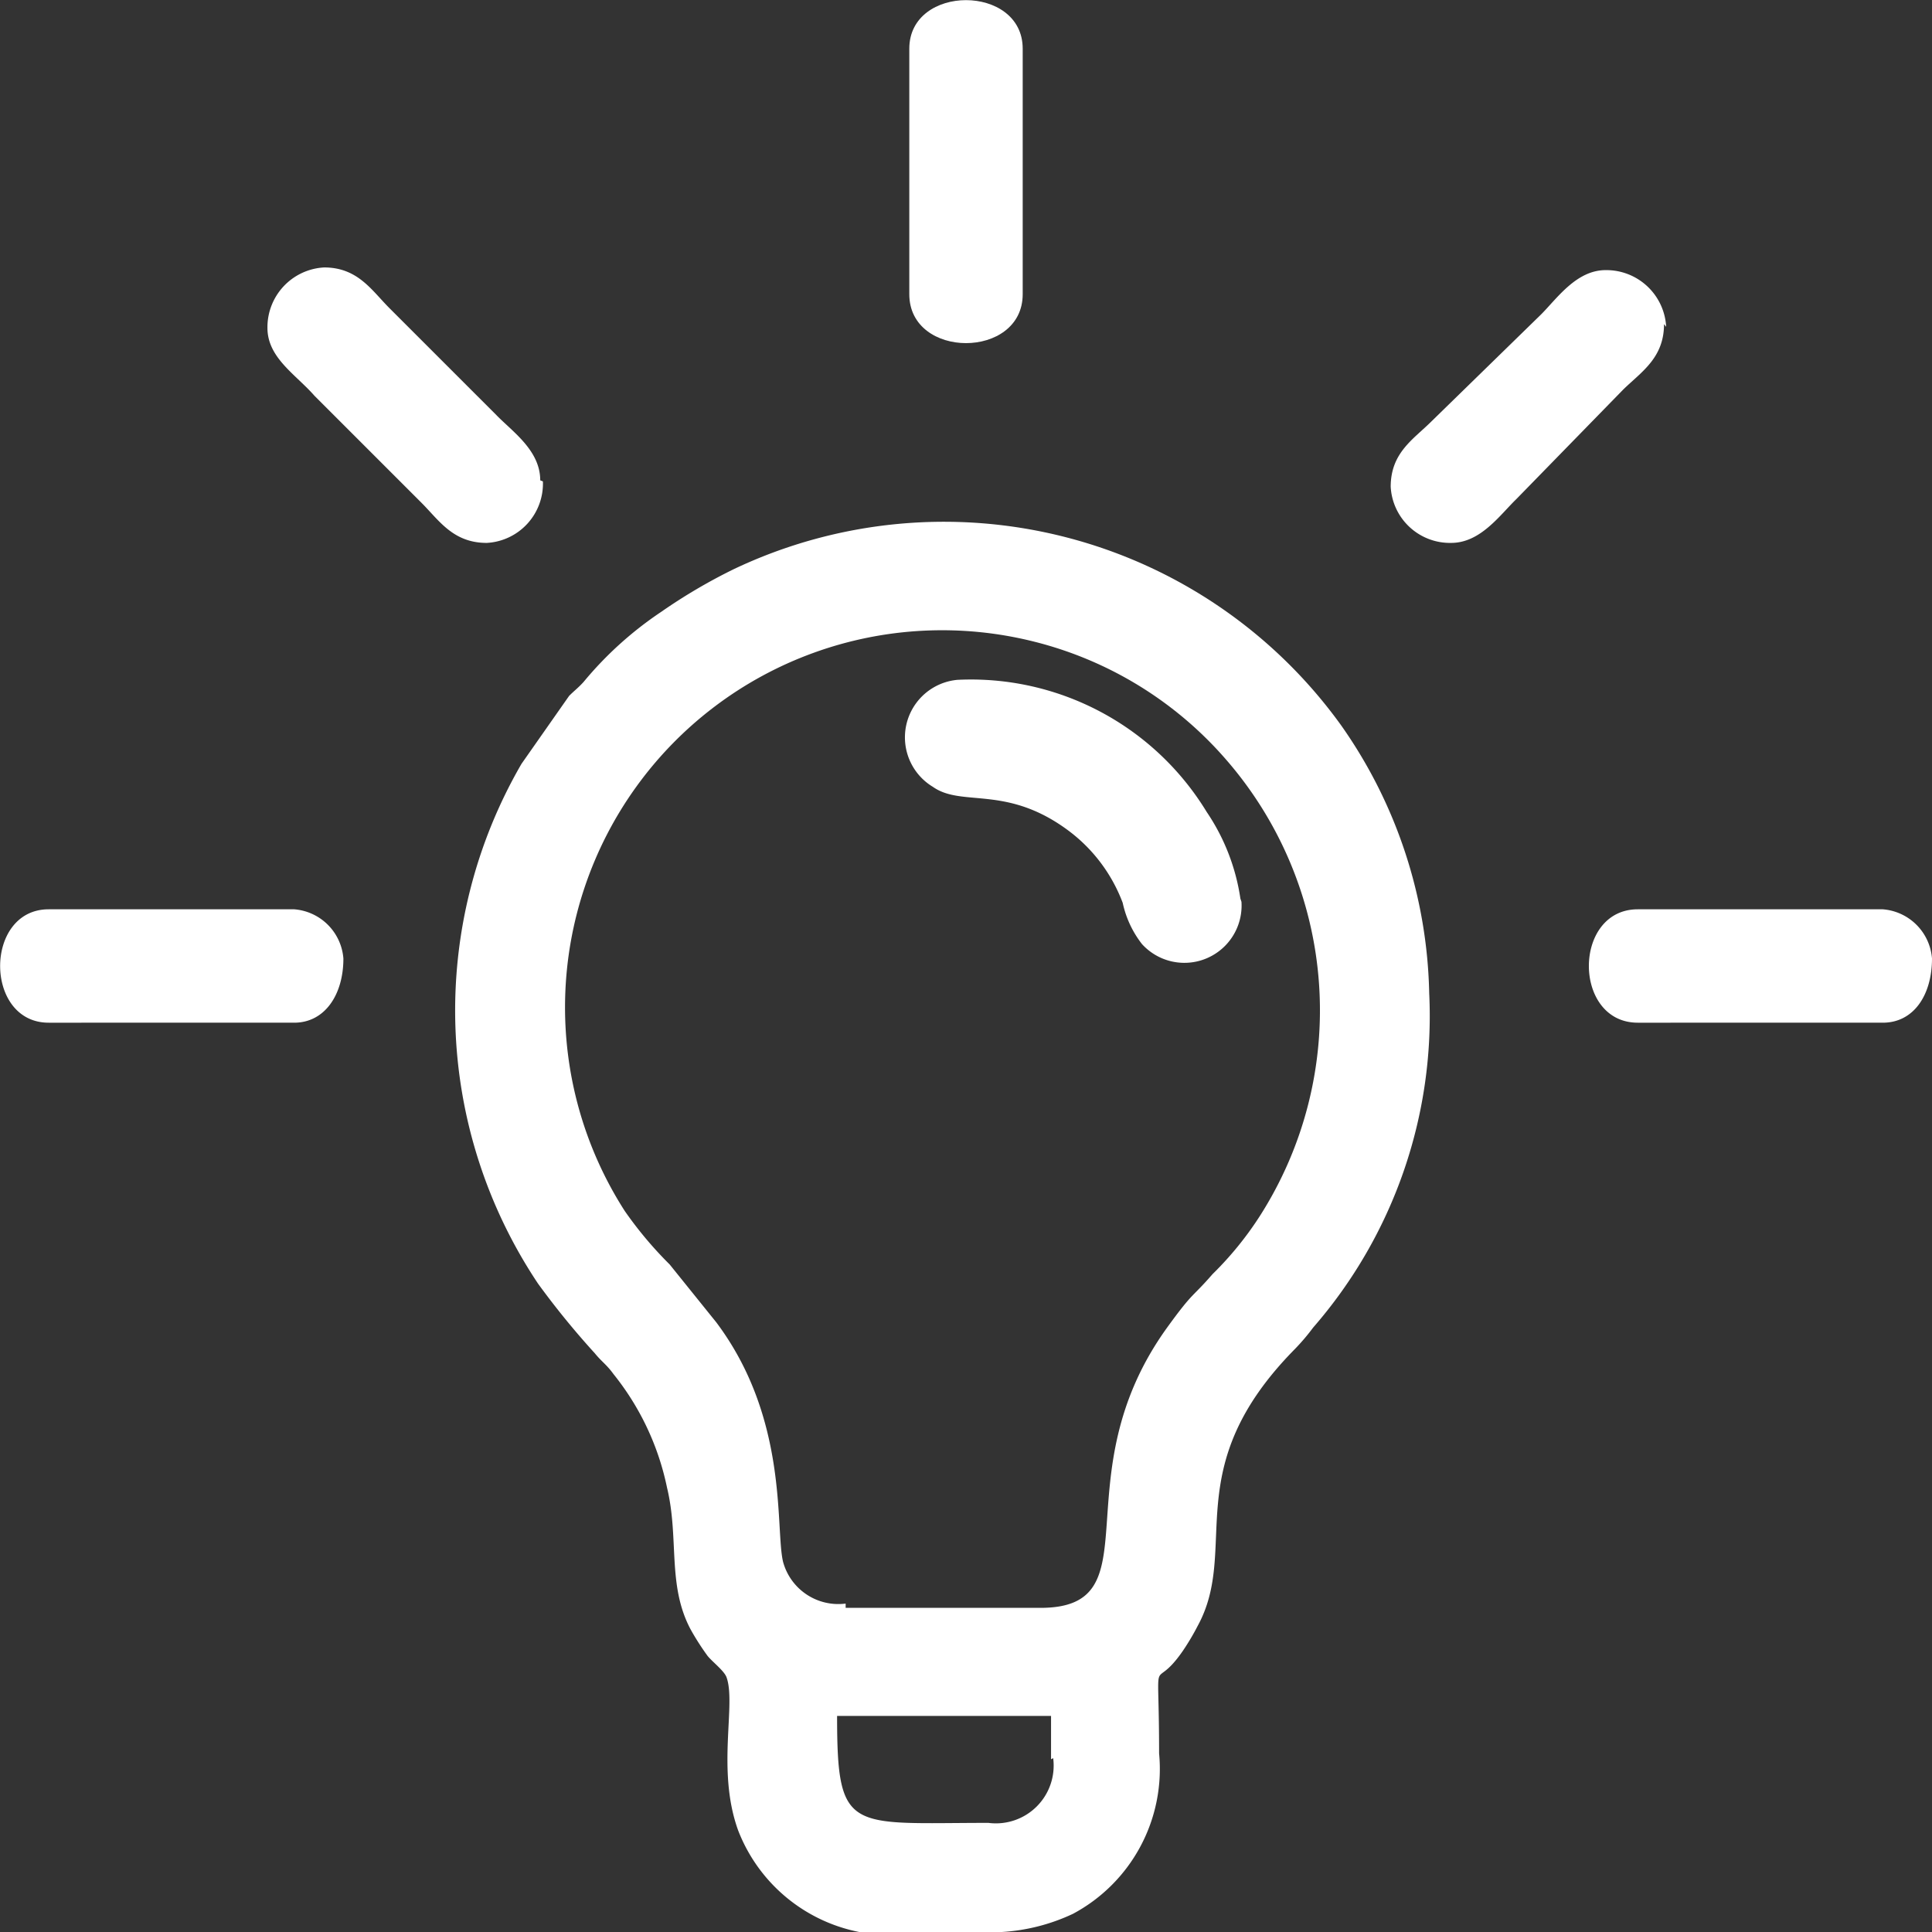
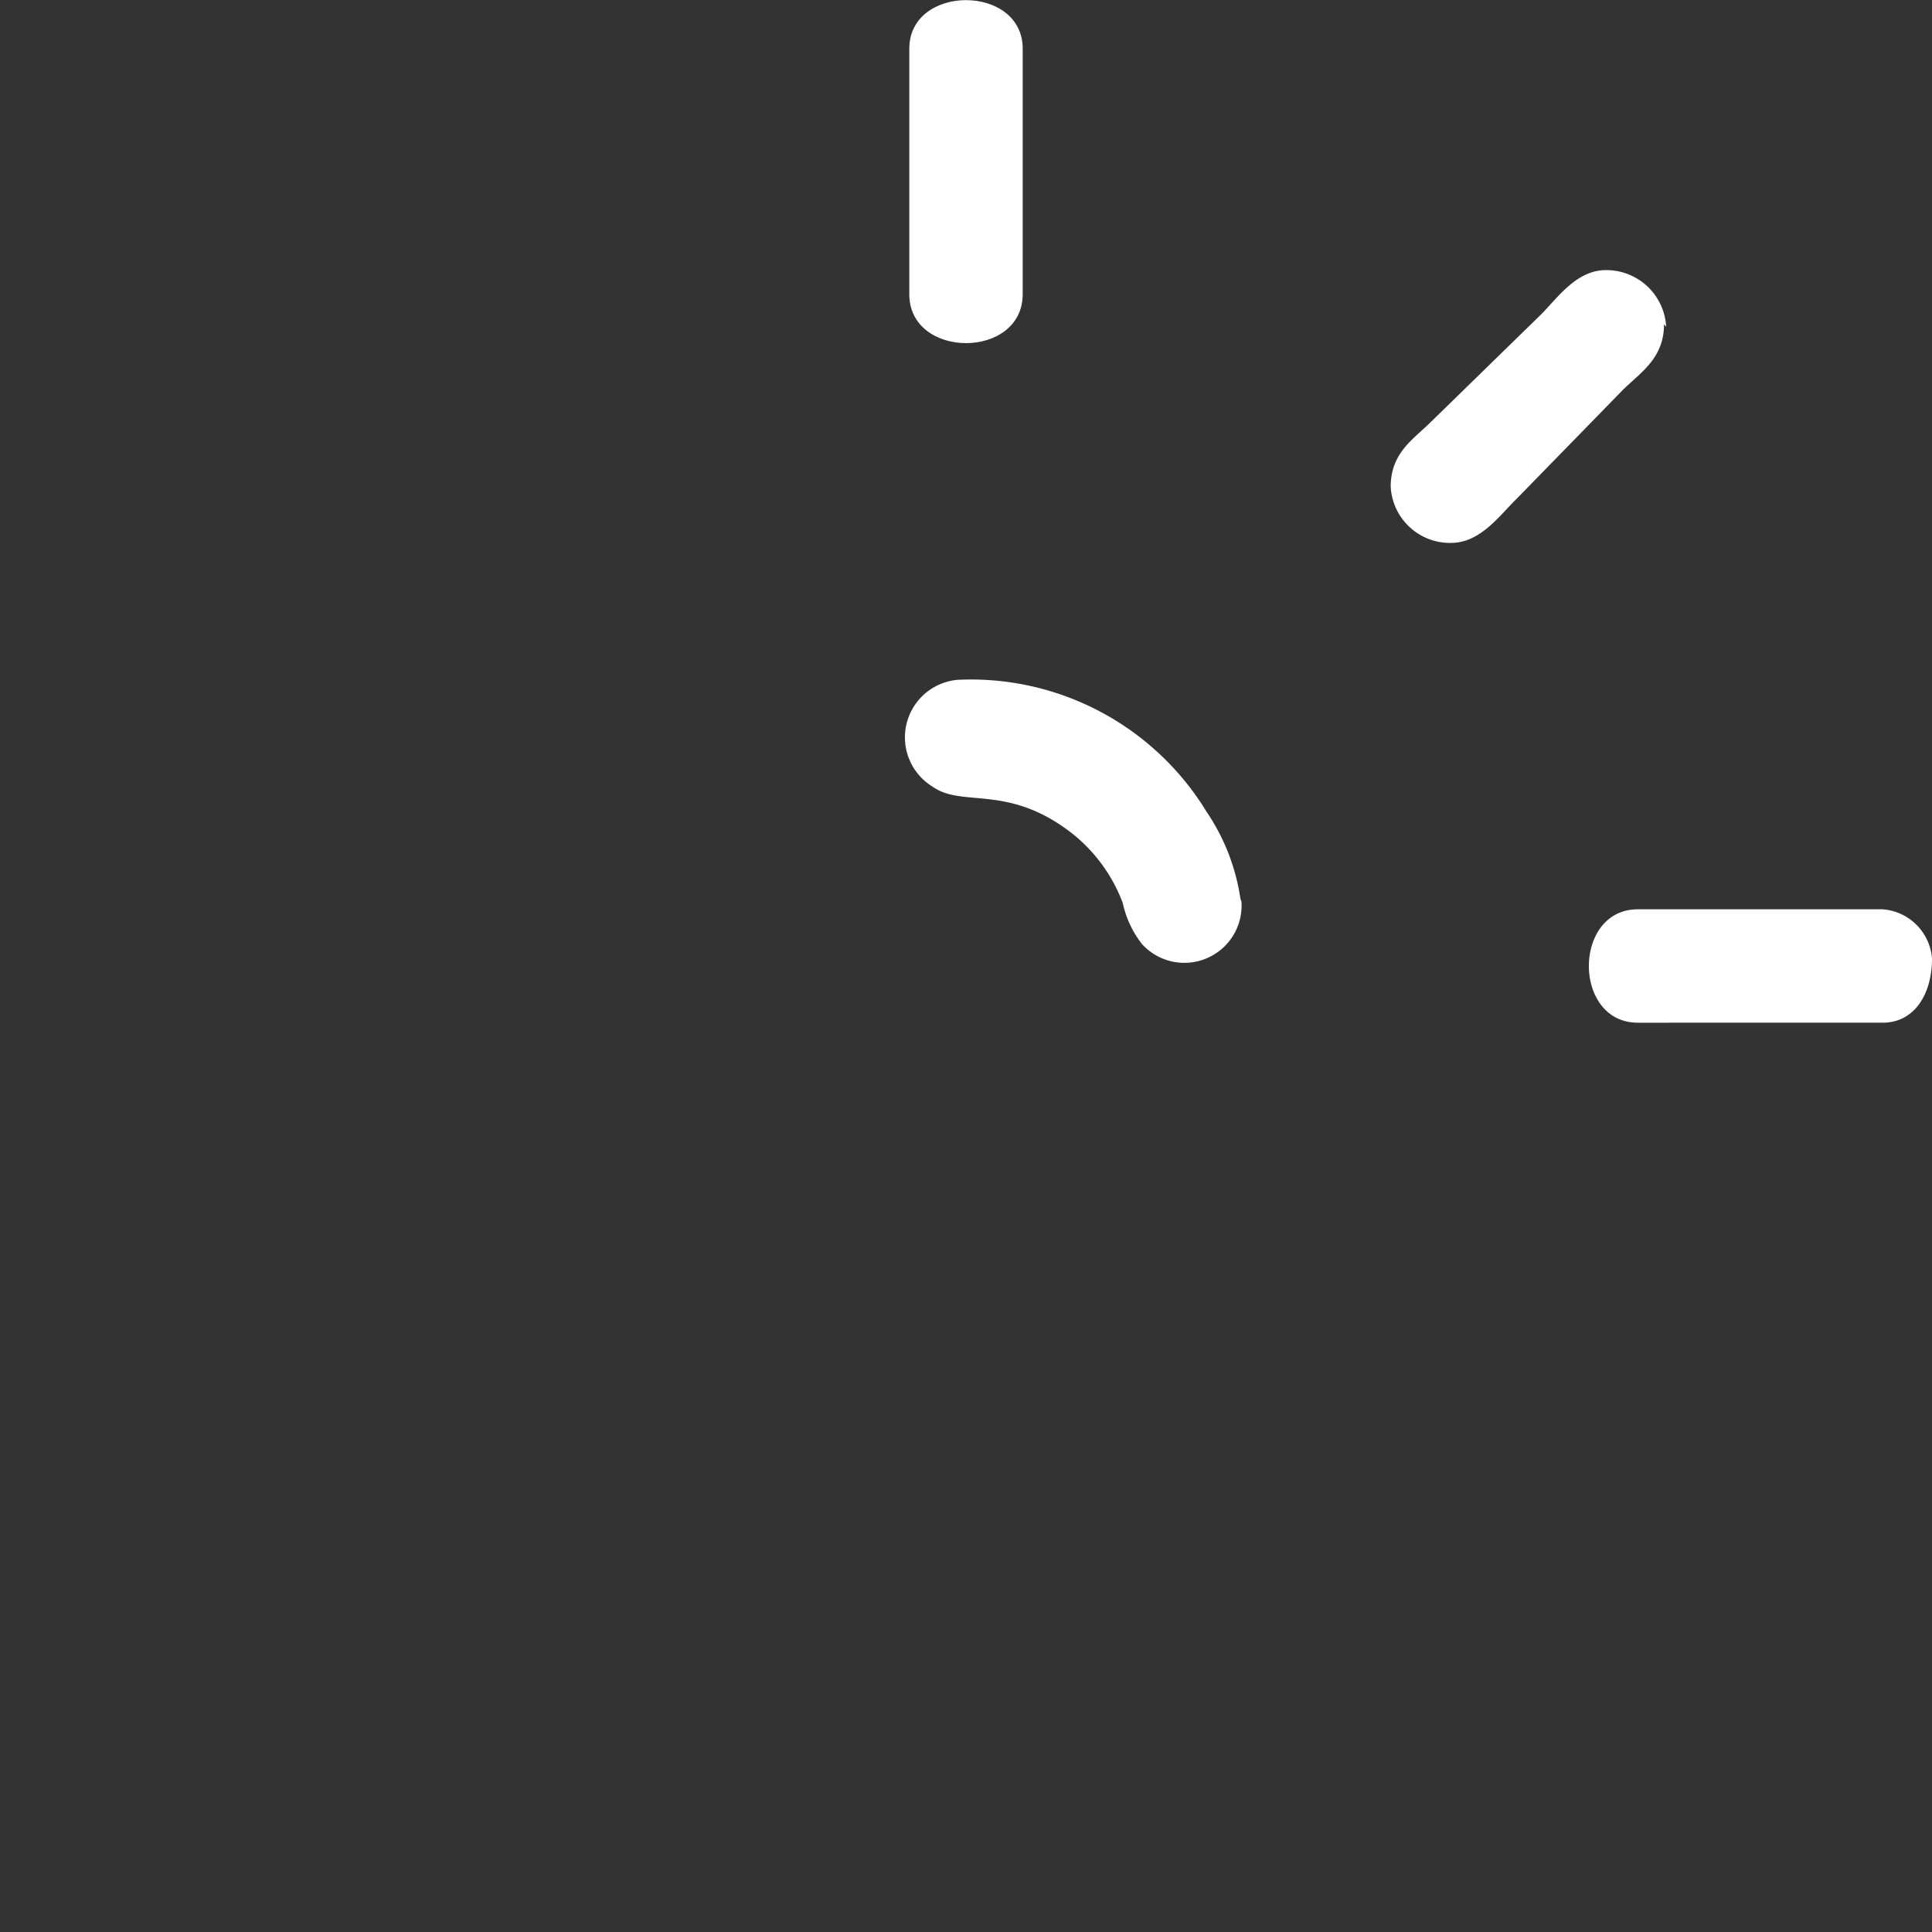
<svg xmlns="http://www.w3.org/2000/svg" viewBox="0 0 36.12 36.12">
  <rect x="0" y="0" width="36.12" height="36.12" fill="#333333" stroke="none" />
  <defs>
    <style>.cls-1{fill:#fff;fill-rule:evenodd;}</style>
  </defs>
  <g id="Ebene_2" data-name="Ebene 2">
    <g id="Ebene_1-2" data-name="Ebene 1">
-       <path class="cls-1" d="M15.81,30.06h3.64c2.17,0,.35-2.44,2.37-5.24.5-.69.45-.54.85-1a6.26,6.26,0,0,0,.88-1.08,7.14,7.14,0,0,0-.62-8.53A7,7,0,0,0,19.35,12a7.05,7.05,0,0,0-7.67,10.64,7.22,7.22,0,0,0,.84,1l.87,1.08c1.36,1.81,1.1,3.85,1.25,4.48a1.07,1.07,0,0,0,1.17.78Zm.61,6.06h2.31a3.62,3.62,0,0,0,1.33-.34,3.07,3.07,0,0,0,1.61-3c0-2.1-.15-1.06.44-1.91a4.48,4.48,0,0,0,.28-.47c.8-1.46-.39-2.94,1.82-5.18a4,4,0,0,0,.34-.4,8.87,8.87,0,0,0,2.17-6.25,9,9,0,0,0-1.64-5,9.15,9.15,0,0,0-11.36-2.93,10.31,10.31,0,0,0-1.36.8,6.75,6.75,0,0,0-1.45,1.31c-.1.11-.17.16-.27.26l-.89,1.27A9.19,9.19,0,0,0,10.06,24a15.34,15.34,0,0,0,1.06,1.3c.13.16.22.21.35.39a5,5,0,0,1,1,2.12c.23.95,0,1.82.44,2.65a4.78,4.78,0,0,0,.32.5c.09.11.3.27.35.39.19.5-.19,1.74.22,2.87a3.06,3.06,0,0,0,2.64,1.95Zm3.23-3.23v-.81h-4c0,2.21.23,2,2.83,2a1.08,1.08,0,0,0,1.21-1.21Z" />
      <path class="cls-1" d="M23.21,16.86a1.07,1.07,0,0,1-1.86.79,1.9,1.9,0,0,1-.36-.77,3,3,0,0,0-1-1.34c-1.17-.88-2-.44-2.55-.83a1.08,1.08,0,0,1,.46-2,5.16,5.16,0,0,1,4.66,2.47,3.9,3.9,0,0,1,.63,1.62Z" />
      <path class="cls-1" d="M19.12.91V5.5c0,1.22-2.12,1.22-2.12,0V.91C17-.3,19.12-.3,19.12.91" />
-       <path class="cls-1" d="M6.42,17.92c0,.68-.35,1.2-.92,1.2H.91C-.3,19.12-.3,17,.91,17H5.5a1,1,0,0,1,.92.92" />
      <path class="cls-1" d="M36.12,17.92c0,.68-.34,1.2-.92,1.2H30.62c-1.22,0-1.22-2.12,0-2.12H35.2a1,1,0,0,1,.92.92" />
-       <path class="cls-1" d="M10.15,9A1.11,1.11,0,0,1,9.1,10.15c-.63,0-.89-.42-1.22-.75l-1-1-1-1C5.53,7,5,6.69,5,6.13A1.12,1.12,0,0,1,6.06,5c.63,0,.89.43,1.22.76l1,1,1,1c.3.31.82.66.82,1.22" />
      <path class="cls-1" d="M31.11,6.06c0,.63-.42.89-.76,1.22l-2,2.05c-.31.3-.67.82-1.22.82A1.11,1.11,0,0,1,26,9.1c0-.64.43-.89.76-1.22l2.05-2c.3-.3.66-.83,1.21-.83a1.12,1.12,0,0,1,1.13,1.06" />
    </g>
  </g>
</svg>